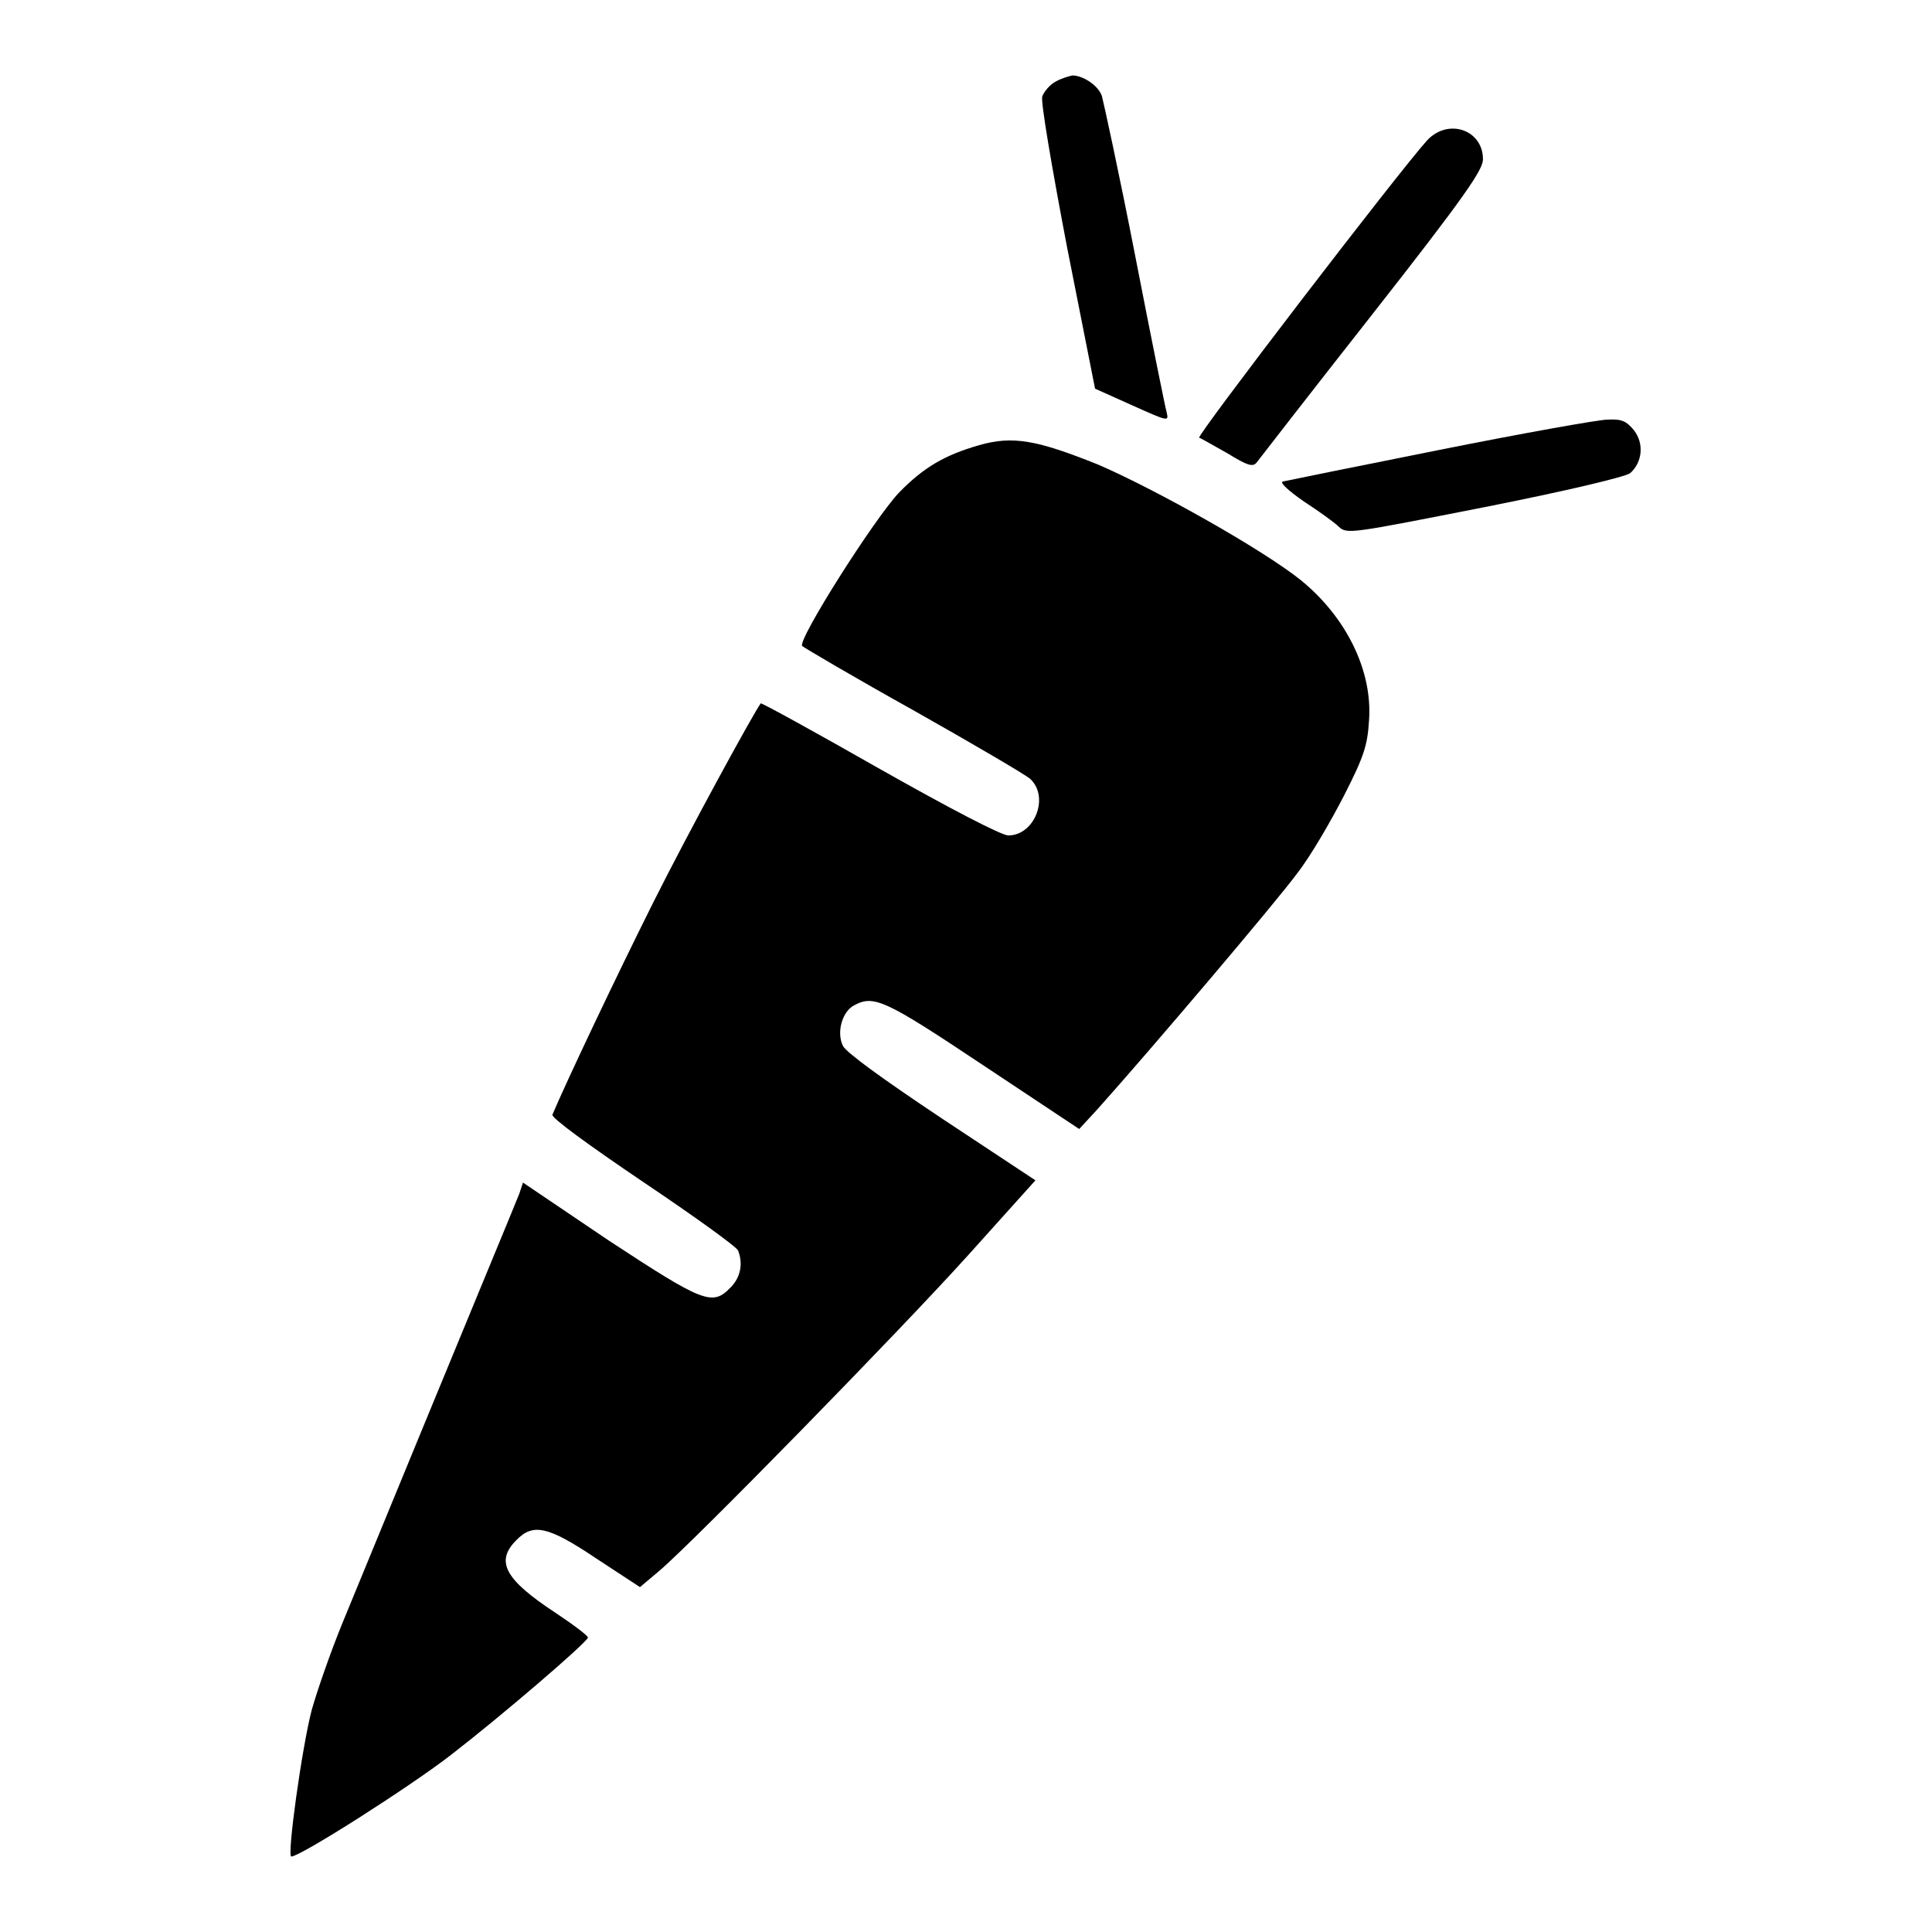
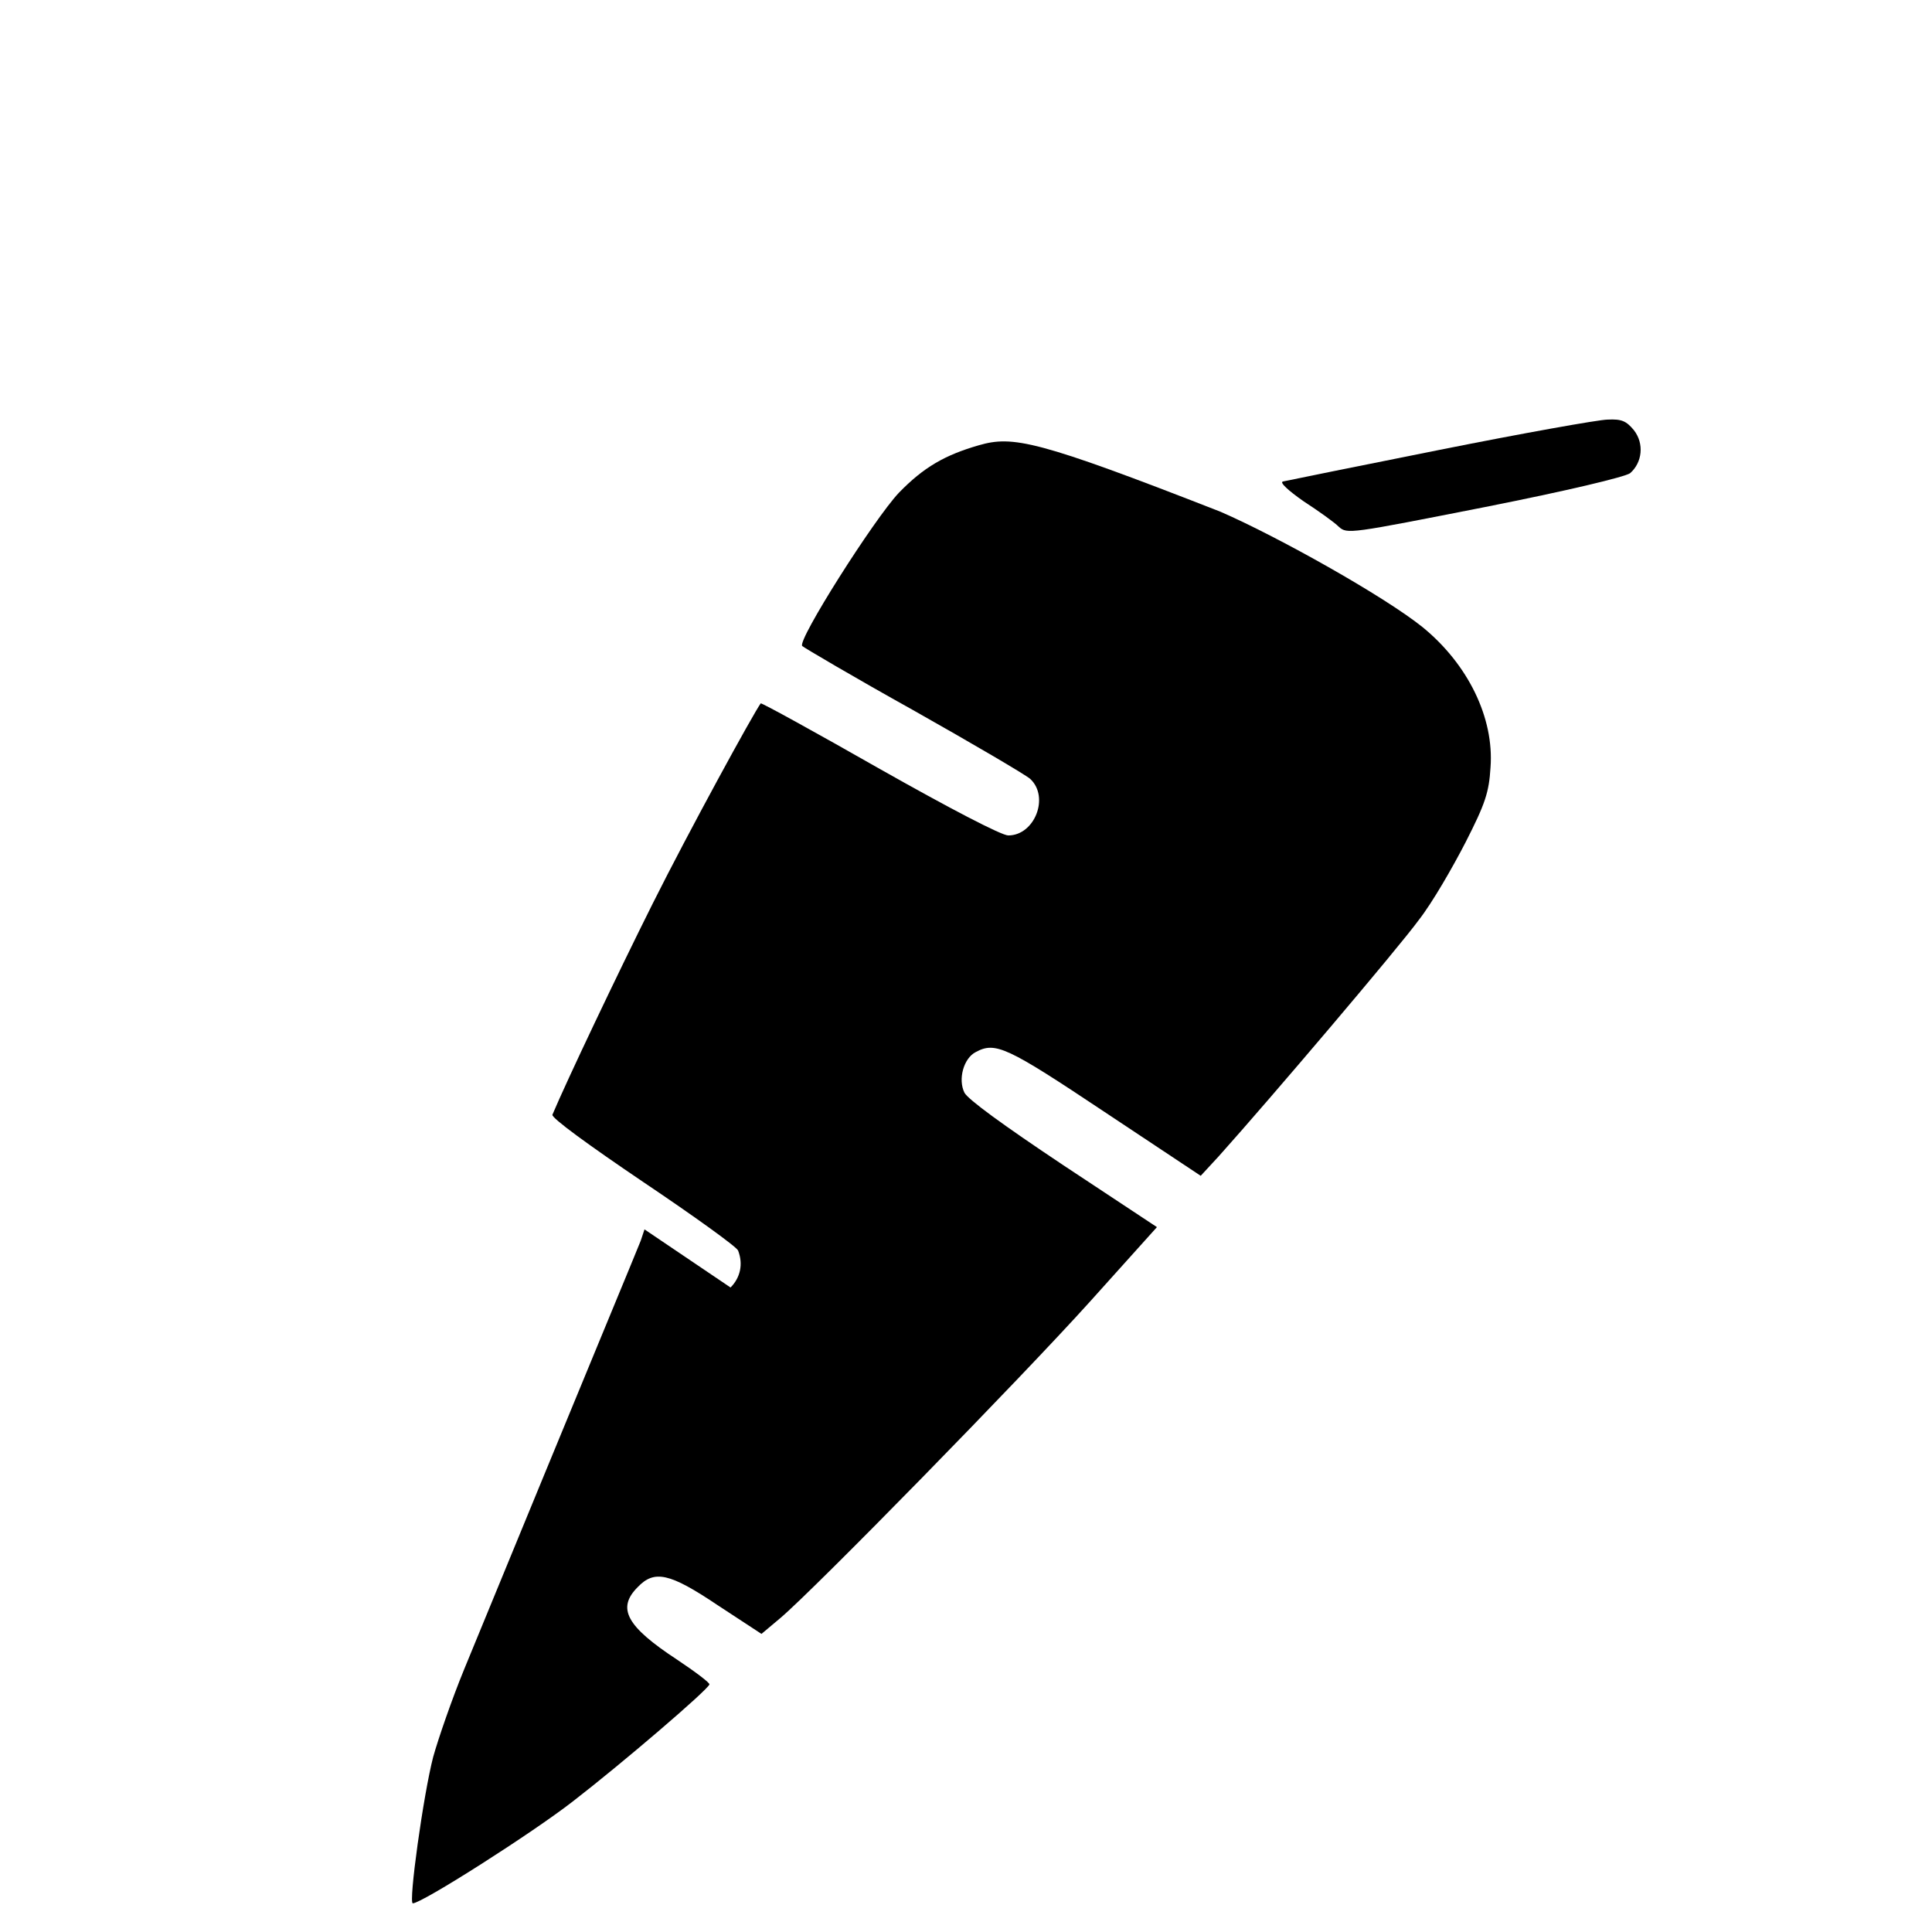
<svg xmlns="http://www.w3.org/2000/svg" version="1.1" x="0px" y="0px" viewBox="0 0 256 256" enable-background="new 0 0 256 256" xml:space="preserve">
  <g>
    <g>
      <g>
-         <path fill="#000000" d="M139.9,10.8c-0.8,0.4-1.6,1.4-1.8,2c-0.2,0.7,1.2,9,3.3,20l3.7,18.7l4.9,2.2c4.7,2.1,4.9,2.2,4.6,1c-0.2-0.7-2.1-10.1-4.2-20.9c-2.1-10.8-4.2-20.4-4.4-21.1c-0.5-1.4-2.5-2.7-3.9-2.7C141.6,10.1,140.6,10.4,139.9,10.8z" />
-         <path fill="#000000" d="M189.1,18.6c-3.8,4.2-30.7,39.3-30.2,39.4c0.3,0.1,2,1.1,3.8,2.1c2.6,1.6,3.3,1.8,3.8,1.2c0.3-0.4,7.2-9.3,15.3-19.6c12.4-15.8,14.7-19.2,14.7-20.6C196.5,17.2,191.9,15.6,189.1,18.6z" />
        <path fill="#000000" d="M190.8,59.6c-11,2.2-20.4,4.1-20.8,4.2c-0.5,0.1,0.7,1.2,2.7,2.6c2,1.3,4.1,2.8,4.7,3.4c1.1,1,1.5,0.9,19.3-2.6c11.1-2.2,18.6-4,19.3-4.5c1.6-1.4,1.9-3.9,0.5-5.7c-1-1.2-1.6-1.5-3.5-1.4C211.9,55.6,201.8,57.4,190.8,59.6z" />
-         <path fill="#000000" d="M129.7,59c-4.5,1.3-7.3,2.9-10.6,6.3c-3.3,3.5-13.5,19.6-12.8,20.3c0.2,0.2,6.8,4.1,14.7,8.5c7.8,4.4,14.8,8.5,15.5,9.1c2.6,2.4,0.6,7.5-2.9,7.5c-0.9,0-7.8-3.6-17-8.8c-8.6-4.9-15.7-8.8-15.8-8.7c-0.9,1.2-9.5,16.9-14.3,26.5c-4.8,9.6-11.4,23.5-13.3,28c-0.2,0.4,4.9,4.1,12,8.9c6.7,4.5,12.4,8.6,12.6,9.1c0.7,1.8,0.3,3.6-1,4.9c-2.4,2.5-3.6,2-16.1-6.2l-11.4-7.7l-0.5,1.5c-0.5,1.3-7,16.9-23.4,56.8c-1.6,3.9-3.4,9.1-4.1,11.6c-1.3,5-3.3,19.4-2.7,19.4c1.2,0,15.8-9.3,21.2-13.5c6.6-5.1,17.8-14.7,18.1-15.5c0.1-0.2-1.9-1.7-4.3-3.3c-6.7-4.4-8-6.8-5.2-9.6c2.2-2.3,4.2-1.9,10.6,2.4l5.8,3.8l2.5-2.1c4.5-3.8,31.9-31.8,41-41.9l8.9-9.9l-12.4-8.2c-8.1-5.4-12.6-8.7-13.1-9.6c-0.9-1.8-0.1-4.6,1.5-5.4c2.6-1.4,4.1-0.7,17,7.9l12.8,8.5l2.4-2.6c6.9-7.7,23.8-27.6,26.5-31.3c1.8-2.3,4.5-7,6.2-10.3c2.6-5.1,3.1-6.6,3.3-9.9c0.5-6.6-3-13.7-9-18.6c-5.1-4.1-19.2-12-26.8-15.3C137.4,58.3,134.2,57.7,129.7,59z" />
+         <path fill="#000000" d="M129.7,59c-4.5,1.3-7.3,2.9-10.6,6.3c-3.3,3.5-13.5,19.6-12.8,20.3c0.2,0.2,6.8,4.1,14.7,8.5c7.8,4.4,14.8,8.5,15.5,9.1c2.6,2.4,0.6,7.5-2.9,7.5c-0.9,0-7.8-3.6-17-8.8c-8.6-4.9-15.7-8.8-15.8-8.7c-0.9,1.2-9.5,16.9-14.3,26.5c-4.8,9.6-11.4,23.5-13.3,28c-0.2,0.4,4.9,4.1,12,8.9c6.7,4.5,12.4,8.6,12.6,9.1c0.7,1.8,0.3,3.6-1,4.9l-11.4-7.7l-0.5,1.5c-0.5,1.3-7,16.9-23.4,56.8c-1.6,3.9-3.4,9.1-4.1,11.6c-1.3,5-3.3,19.4-2.7,19.4c1.2,0,15.8-9.3,21.2-13.5c6.6-5.1,17.8-14.7,18.1-15.5c0.1-0.2-1.9-1.7-4.3-3.3c-6.7-4.4-8-6.8-5.2-9.6c2.2-2.3,4.2-1.9,10.6,2.4l5.8,3.8l2.5-2.1c4.5-3.8,31.9-31.8,41-41.9l8.9-9.9l-12.4-8.2c-8.1-5.4-12.6-8.7-13.1-9.6c-0.9-1.8-0.1-4.6,1.5-5.4c2.6-1.4,4.1-0.7,17,7.9l12.8,8.5l2.4-2.6c6.9-7.7,23.8-27.6,26.5-31.3c1.8-2.3,4.5-7,6.2-10.3c2.6-5.1,3.1-6.6,3.3-9.9c0.5-6.6-3-13.7-9-18.6c-5.1-4.1-19.2-12-26.8-15.3C137.4,58.3,134.2,57.7,129.7,59z" />
      </g>
    </g>
  </g>
</svg>